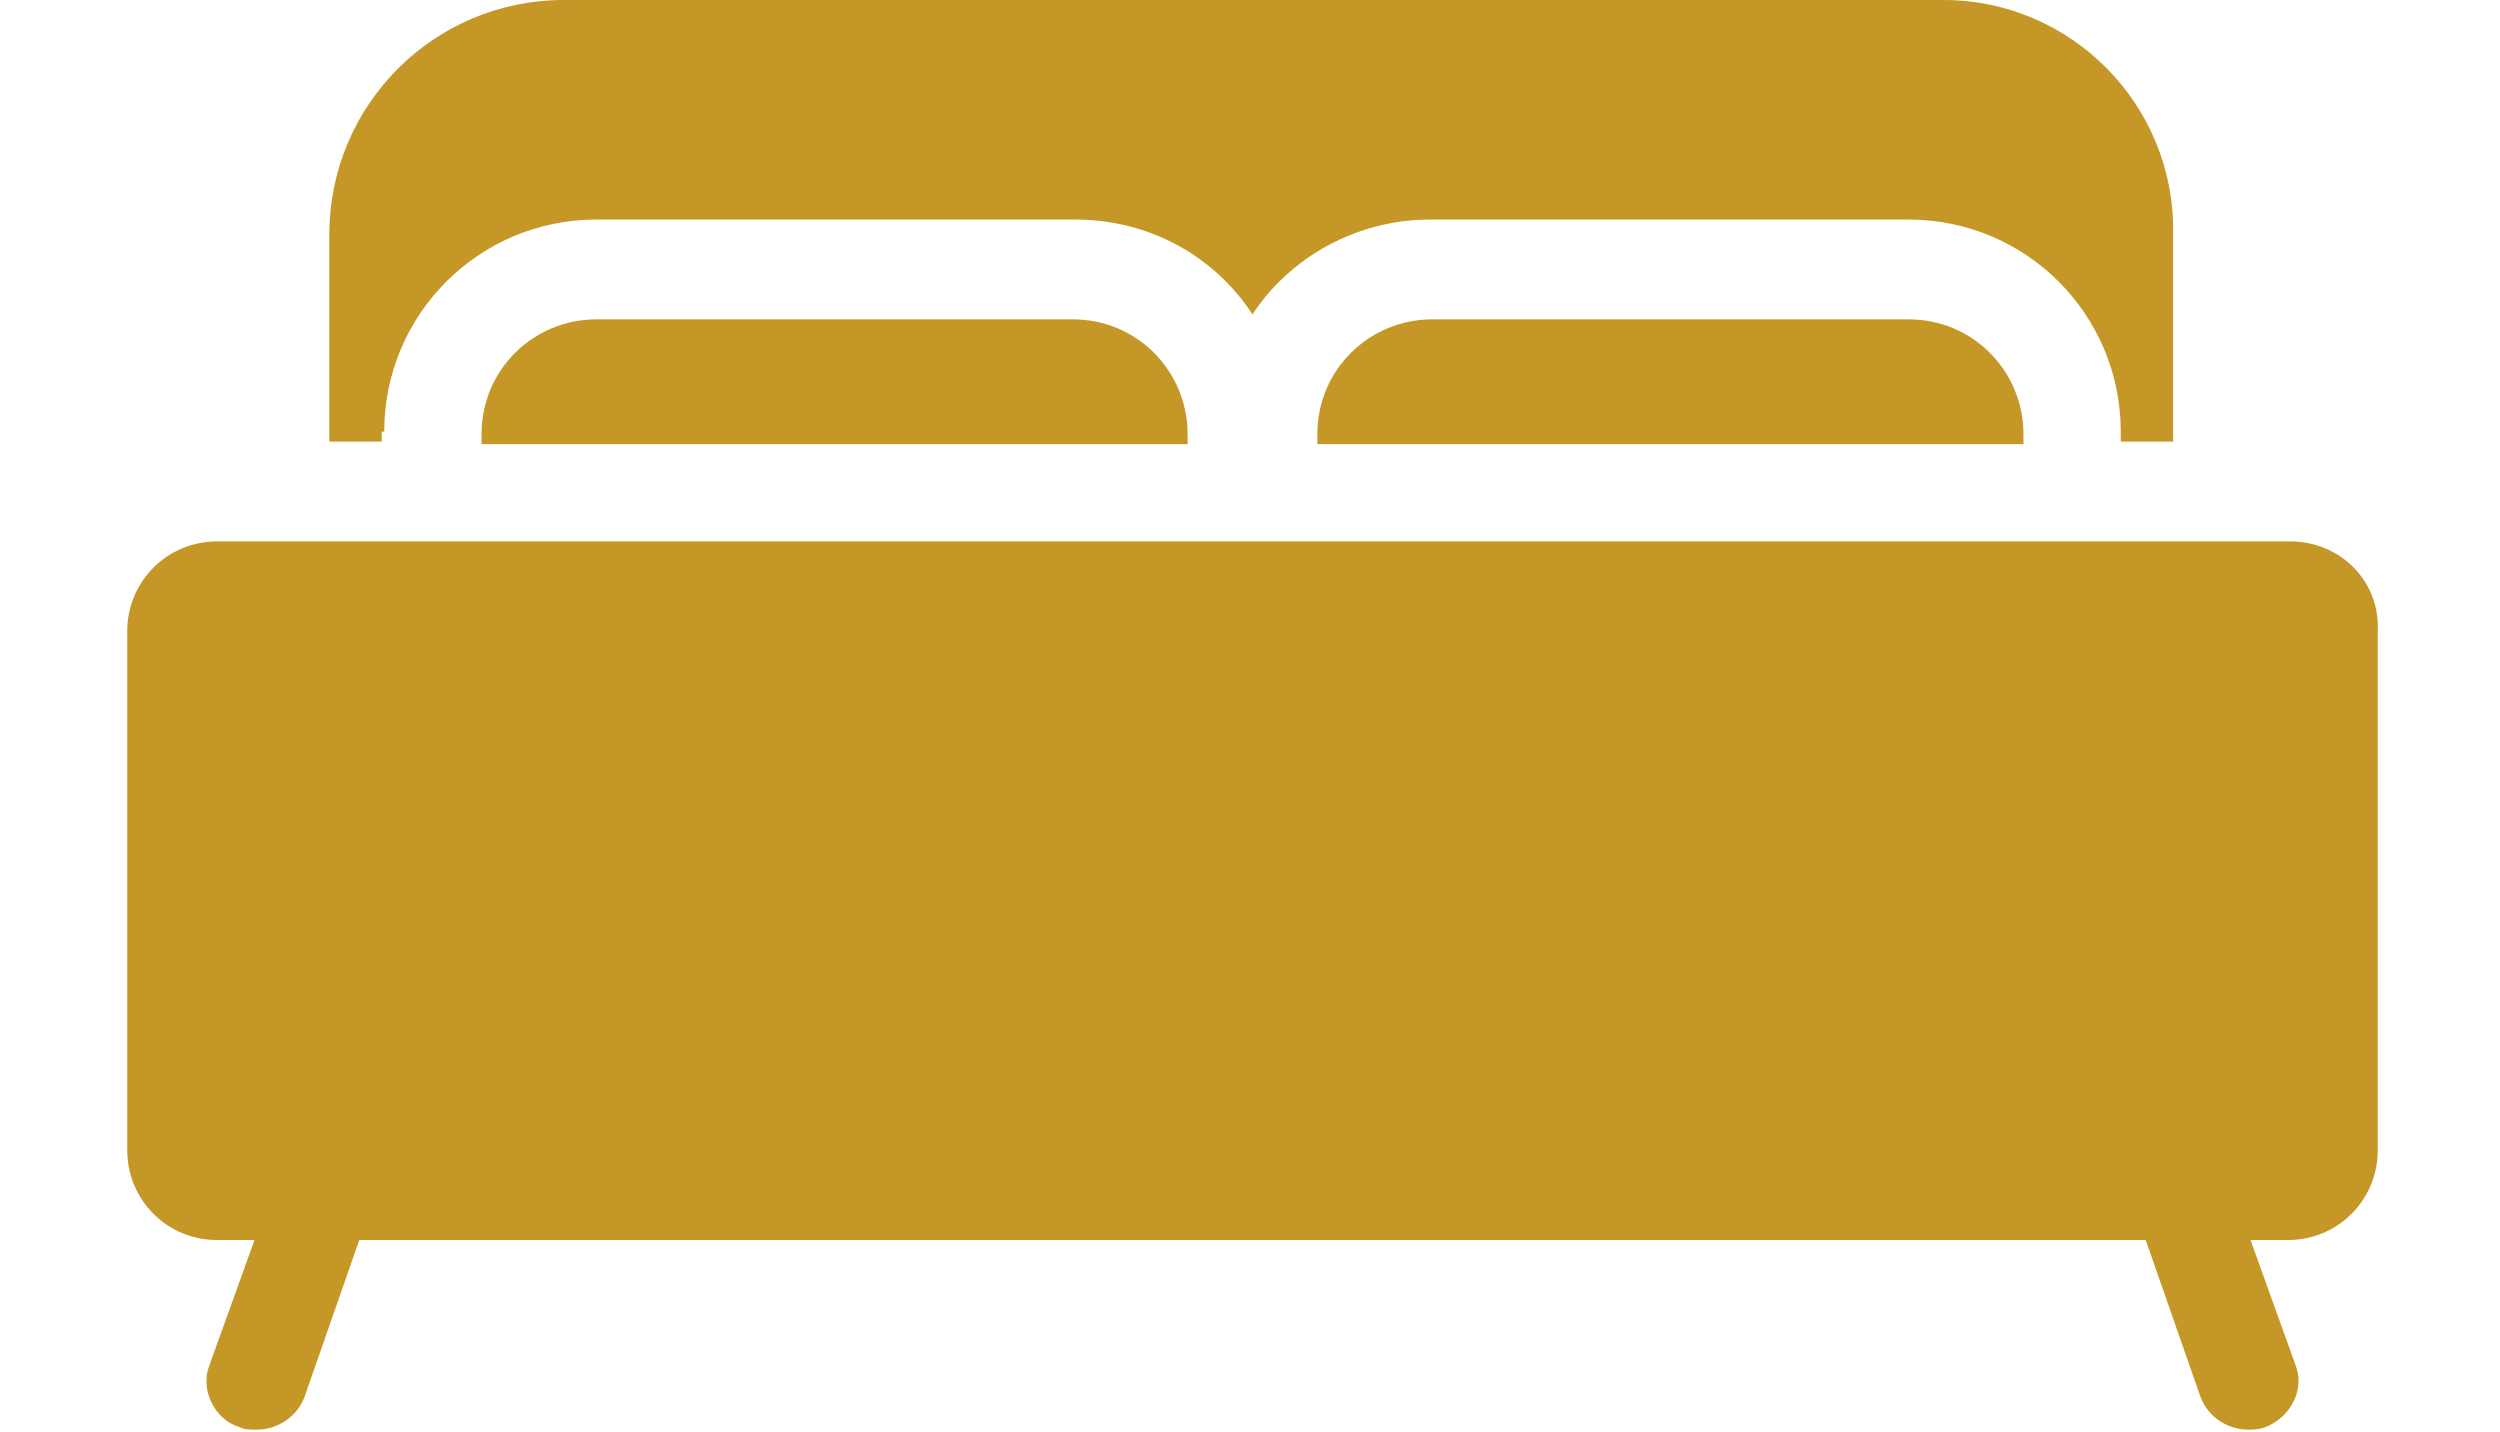
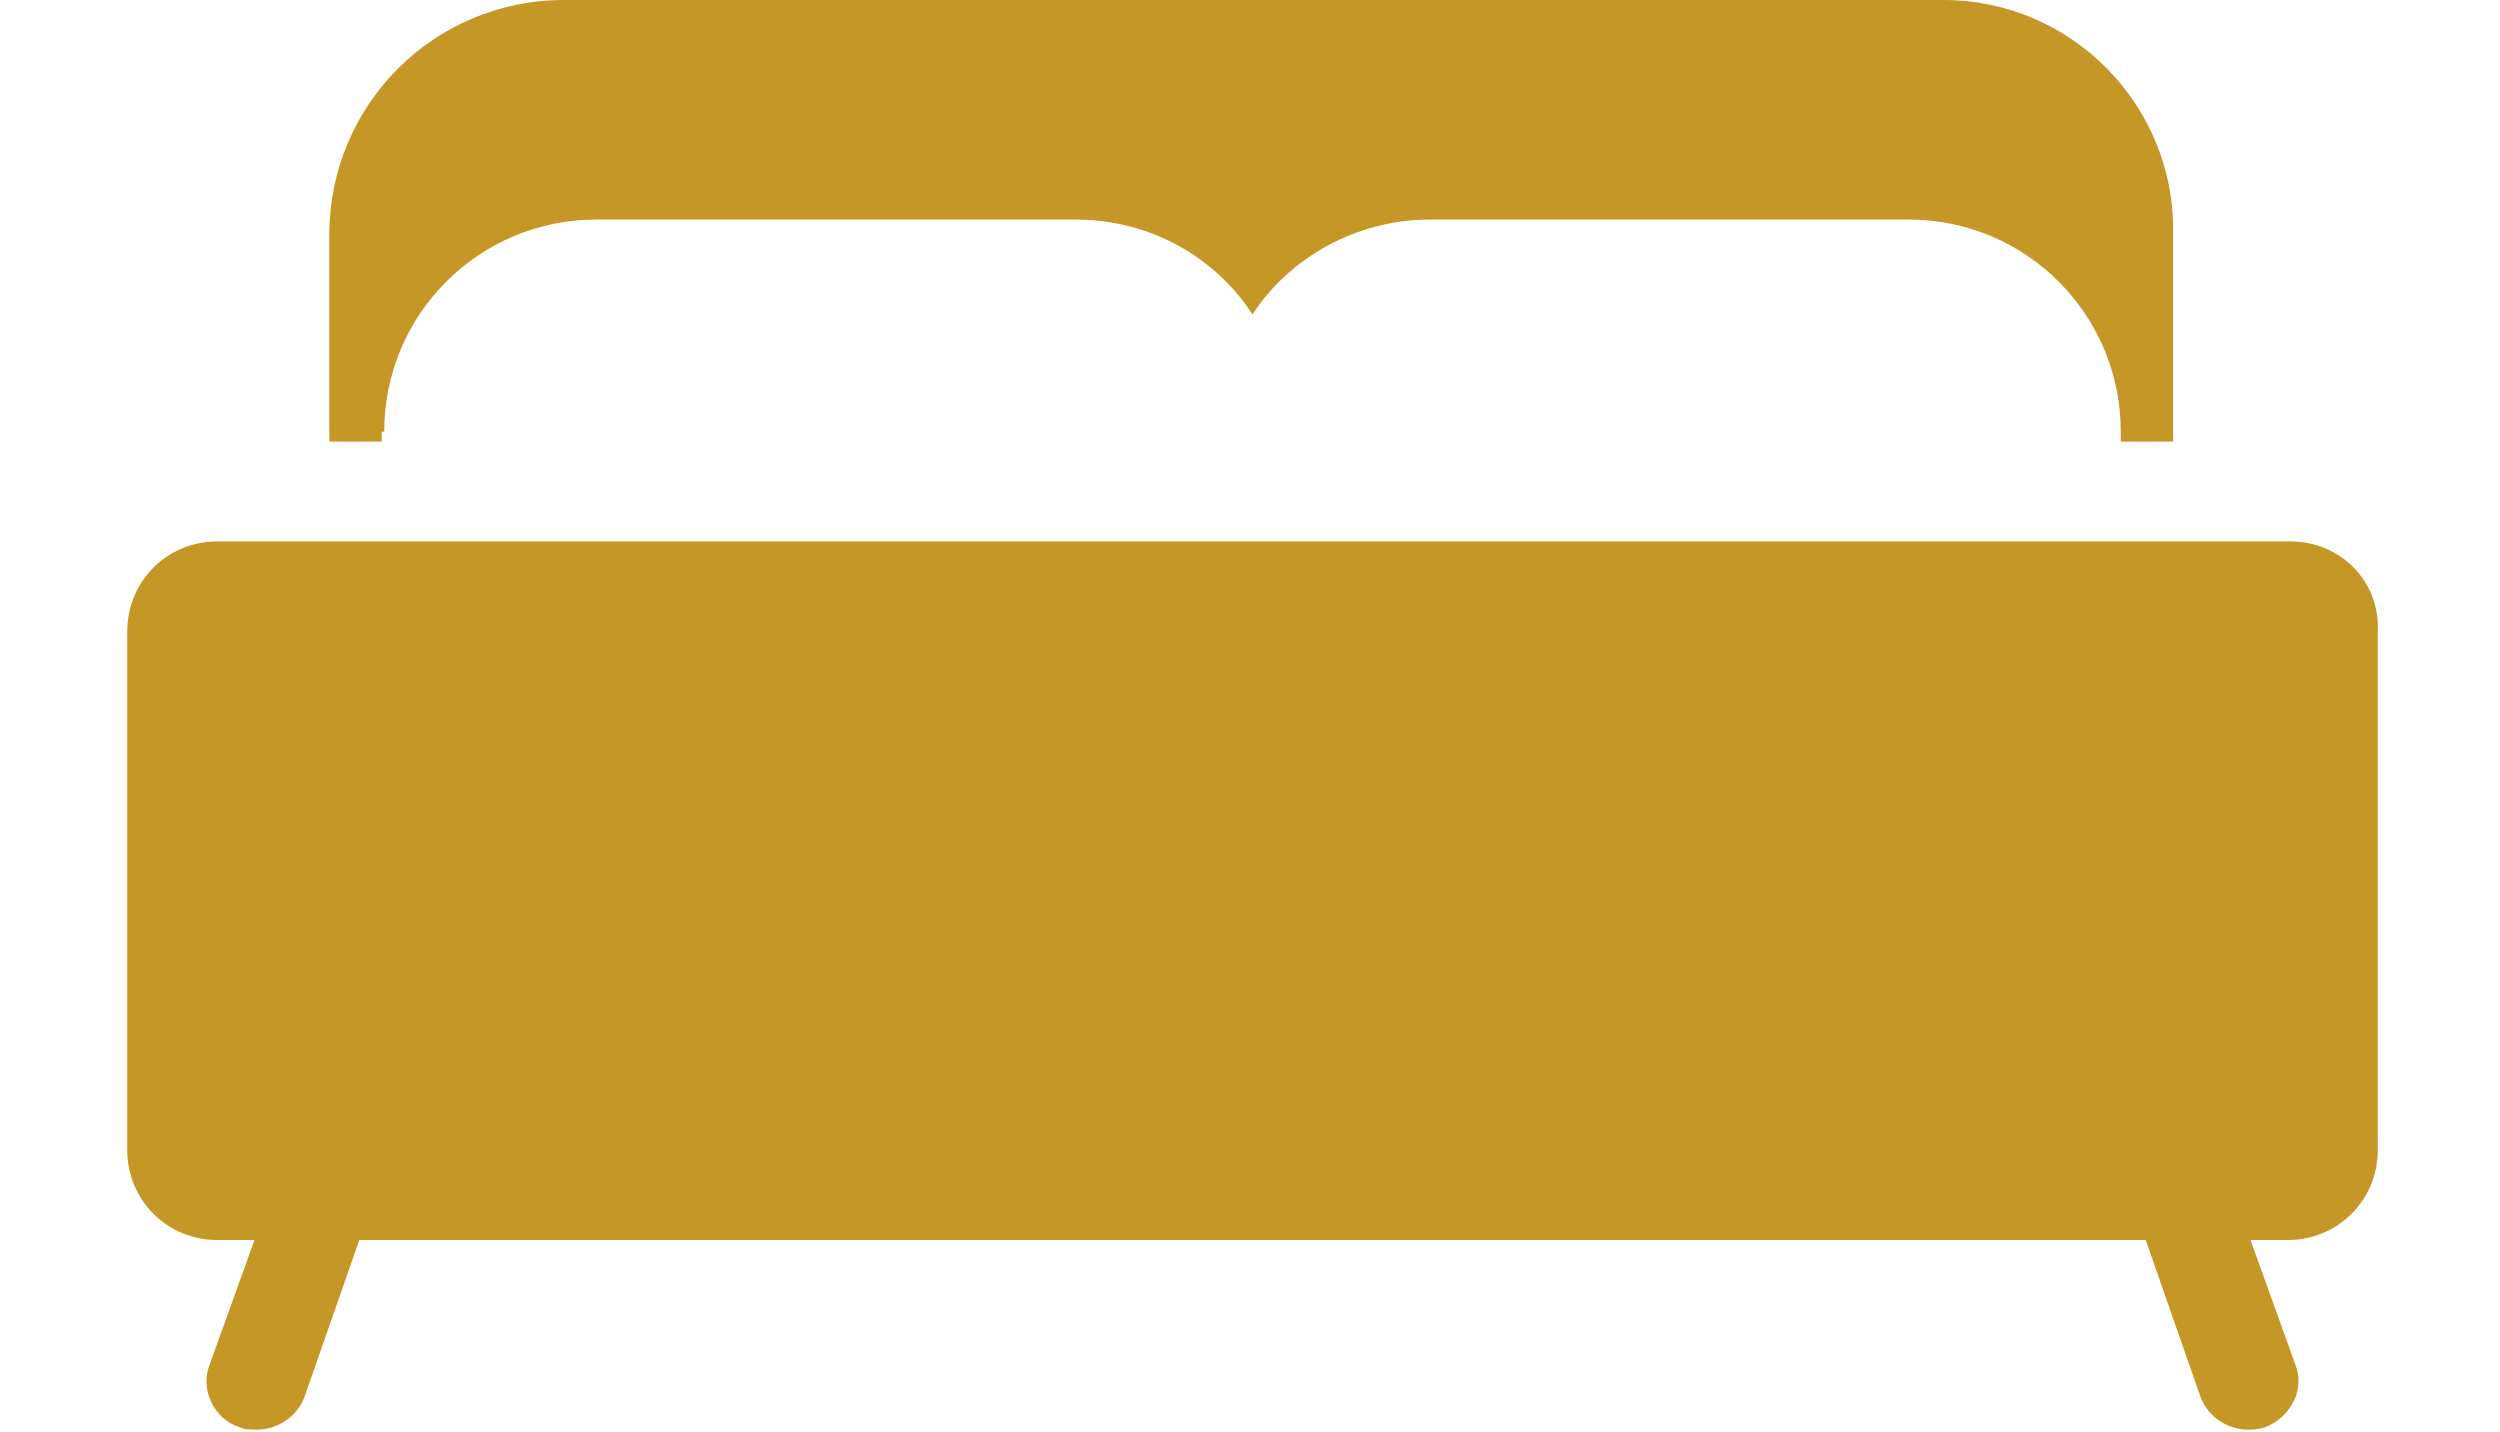
<svg xmlns="http://www.w3.org/2000/svg" xmlns:xlink="http://www.w3.org/1999/xlink" version="1.1" id="Layer_1" x="0px" y="0px" viewBox="0 0 100.2 57.4" style="enable-background:new 0 0 100.2 57.4;" xml:space="preserve">
  <style type="text/css">
	.st0{clip-path:url(#SVGID_2_);fill:#C59727;}
</style>
  <g>
    <defs>
      <rect id="SVGID_1_" x="-630.5" y="0" width="860.6" height="57.4" />
    </defs>
    <clipPath id="SVGID_2_">
      <use xlink:href="#SVGID_1_" style="overflow:visible;" />
    </clipPath>
    <path class="st0" d="M15.4,17.3c0-4.7,3.8-8.5,8.5-8.5h19.2c3,0,5.6,1.5,7.1,3.8c1.5-2.3,4.2-3.8,7.1-3.8h19.2   c4.7,0,8.5,3.8,8.5,8.5v0.4h2.1V9.4C87.2,4.2,83,0,77.9,0H22.6c-5.2,0-9.4,4.2-9.4,9.4v8.3h2.1V17.3z" />
    <path class="st0" d="M91.8,21.7H8.7c-2,0-3.6,1.6-3.6,3.6v20.8c0,2,1.6,3.6,3.6,3.6h1.5l-1.8,5c-0.4,1,0.2,2.2,1.2,2.5   c0.2,0.1,0.4,0.1,0.7,0.1c0.8,0,1.6-0.5,1.9-1.3l2.2-6.3h71.6l2.2,6.3c0.3,0.8,1.1,1.3,1.9,1.3c0.2,0,0.4,0,0.7-0.1   c1-0.4,1.6-1.5,1.2-2.5l-1.8-5h1.5c2,0,3.6-1.6,3.6-3.6V25.3C95.4,23.3,93.8,21.7,91.8,21.7" />
-     <path class="st0" d="M57.4,12.8c-2.5,0-4.6,2-4.6,4.6v0.4h28.3v-0.4c0-2.5-2-4.6-4.6-4.6H57.4z" />
-     <path class="st0" d="M23.9,12.8c-2.5,0-4.6,2-4.6,4.6v0.4h28.3v-0.4c0-2.5-2-4.6-4.6-4.6H23.9z" />
    <path class="st0" d="M-83.4,15.3c-2.1-1.3-5.1-1-8,4.5c-1,1.9-2.9,6.3-4.2,7.6c-0.7,0.7-2.4,0.9-3.8,1c5.3-6,8.6-15.4,10-18.8   c1.9-4.9-8.7-9.6-19.4-9.6c-10.7,0-21.2,4.6-19.4,9.6c1.5,4.2,4.7,13.1,9.8,18.8c-1.3-0.1-2.8-0.3-3.5-1c-1.3-1.3-3.2-5.7-4.2-7.6   c-2.9-5.5-5.9-5.8-8-4.5c-2.1,1.3-2.9,3.9,0.4,9.2c0,0,7.2,13.1,15.6,13.1v0l7.9,0v13.7l-14.3-2.9c-0.7-0.1-1.3,0.3-1.4,0.9   c-0.1,0.7,0.3,1.3,0.9,1.4l10.3,2.1L-125,55c-0.6,0.1-1.1,0.8-0.9,1.4c0.1,0.6,0.6,1,1.2,1c0.1,0,0.2,0,0.2,0l15.8-3.3l15.8,3.3   c0.1,0,0.2,0,0.2,0c0.6,0,1.1-0.4,1.2-1c0.1-0.6-0.3-1.3-0.9-1.4l-10.3-2.1l10.3-2.1c0.7-0.1,1.1-0.8,0.9-1.4   c-0.1-0.7-0.8-1.1-1.4-0.9l-14.3,2.9V37.6h7.9l0,0c8.4,0,15.6-13.1,15.6-13.1C-80.5,19.2-81.2,16.6-83.4,15.3" />
    <path class="st0" d="M-226.9,20.6h-24.6c-1.1,0-2-0.9-2-2c0-1.1,0.9-2,2-2h24.6c1.1,0,2,0.9,2,2C-224.8,19.6-225.8,20.6-226.9,20.6    M-226.9,29.9h-24.6c-1.1,0-2-0.9-2-2s0.9-2,2-2h24.6c1.1,0,2,0.9,2,2S-225.8,29.9-226.9,29.9 M-220.5,0h-94.5   c-1.5,0-2.7,1.2-2.7,2.7v52.1c0,1.5,1.2,2.7,2.7,2.7h2c1.5,0,2.7-1.2,2.7-2.7V15.8h54.6v16.3c0,1.5,1.2,2.7,2.7,2.7h27.9v20   c0,1.5,1.2,2.7,2.7,2.7h2c1.5,0,2.7-1.2,2.7-2.7V2.7C-217.9,1.2-219.1,0-220.5,0" />
    <path class="st0" d="M-424.6,39.7h-4.4c-0.8,0-1.5-0.7-1.5-1.5c0-0.8,0.7-1.5,1.5-1.5h4.4c0.8,0,1.5,0.7,1.5,1.5   C-423.1,39-423.8,39.7-424.6,39.7 M-397.2,26.6h-59.3c-1.3,0-2.4,1.1-2.4,2.4v18.3c0,1.3,1.1,2.4,2.4,2.4h3.5l-1.6,5.8   c-0.2,0.8,0.2,1.6,1,1.8c0.1,0,0.3,0,0.4,0c0.6,0,1.2-0.4,1.4-1.1l1.8-6.6h46.1l1.8,6.6c0.2,0.7,0.8,1.1,1.4,1.1c0.1,0,0.3,0,0.4,0   c0.8-0.2,1.2-1,1-1.8l-1.6-5.8h3.5c1.3,0,2.4-1.1,2.4-2.4V29C-394.8,27.7-395.9,26.6-397.2,26.6" />
    <path class="st0" d="M-424.6,13h-4.4c-0.8,0-1.5-0.7-1.5-1.5c0-0.8,0.7-1.5,1.5-1.5h4.4c0.8,0,1.5,0.7,1.5,1.5   C-423.1,12.4-423.8,13-424.6,13 M-397.2,0h-59.3c-1.3,0-2.4,1.1-2.4,2.4v18.3c0,1.3,1.1,2.4,2.4,2.4h59.3c1.3,0,2.4-1.1,2.4-2.4   V2.4C-394.8,1.1-395.9,0-397.2,0" />
-     <path class="st0" d="M-622.3,15.7c2.7,0.5,4.7,2.9,4.7,5.8v7.7h29.9V0h-32.9c-0.7,0-1.4,0.3-1.9,0.8c-0.5,0.5-0.7,1.1-0.7,1.7   C-623.1,5-622.8,9.4-622.3,15.7z" />
    <path class="st0" d="M-548.2,19.3c-1.1,0-2.1,0.9-2.1,2.1v8.5c1.7,1,2.8,2.8,2.8,4.9v6.9c0,0.5,0,0.9-0.2,1.3   c-0.4,1.1-1.1,2.7-2.9,3.7l2.4,9.3c0.2,0.9,1,1.4,1.8,1.4c0.2,0,0.3,0,0.5-0.1c1-0.3,1.6-1.3,1.4-2.3l-2.9-11.1h2.1   c1.1,0,2-0.9,2.1-2.2c0.2-4.9,1.8-18.9,2-20.4c0-1.1-1-2-2.1-2H-548.2z" />
    <path class="st0" d="M-628.4,19.3c-1.1,0-2,0.9-2.1,2c0.2,1.6,1.8,15.5,2,20.4c0.1,1.2,1,2.2,2.1,2.2h2.1l-2.9,11.1   c-0.3,1,0.3,2,1.4,2.3c0.2,0,0.3,0.1,0.5,0.1c0.8,0,1.6-0.6,1.8-1.4l2.4-9.3c-1.6-1.2-2.7-2.7-2.9-3.7c-0.1-0.4-0.2-0.9-0.2-1.4   v-6.9c0-2.1,1.1-3.9,2.8-4.9v-8.5c0-1.1-0.9-2.1-2.1-2.1H-628.4z" />
-     <path class="st0" d="M-554.1,21.4c0-2.9,2-5.2,4.7-5.8c0.5-6.2,0.8-10.7,0.9-13.2c0-0.6-0.2-1.2-0.7-1.7c-0.5-0.5-1.2-0.8-1.9-0.8   h-32.9v29.1h29.9V21.4z" />
+     <path class="st0" d="M-554.1,21.4c0-2.9,2-5.2,4.7-5.8c0.5-6.2,0.8-10.7,0.9-13.2c-0.5-0.5-1.2-0.8-1.9-0.8   h-32.9v29.1h29.9V21.4z" />
    <path class="st0" d="M-553.1,32.9h-65.4c-1,0-1.9,0.8-1.9,1.9v6.9c0,0.6,0.3,1.2,0.8,1.5h0c0,0,0,0,0,0c0.3,0.2,0.7,0.3,1.1,0.3   h65.4c0.4,0,0.8-0.1,1.1-0.3c0,0,0,0,0,0c0.5-0.3,0.8-0.9,0.8-1.5v-6.9C-551.3,33.8-552.1,32.9-553.1,32.9" />
    <path class="st0" d="M230.1,30.8l-6.5-28.5C223.3,1.1,222,0,220.7,0h-22.9c-1.3,0-2.6,1.1-2.9,2.3l-6.5,28.5   c-0.1,0.5,0,0.9,0.2,1.3c0.3,0.3,0.7,0.5,1.2,0.5h6.4v4.9c-0.8,0.4-1.4,1.3-1.4,2.3c0,1.4,1.2,2.6,2.6,2.6c1.4,0,2.6-1.2,2.6-2.6   c0-1-0.6-1.9-1.4-2.3v-4.9h29.9c0.5,0,0.9-0.2,1.2-0.5C230.1,31.8,230.2,31.3,230.1,30.8" />
-     <path class="st0" d="M220.2,54.9h-9.7V35.1H208v19.8h-9.7c-0.7,0-1.2,0.6-1.2,1.2c0,0.7,0.6,1.2,1.2,1.2h21.8   c0.7,0,1.2-0.6,1.2-1.2C221.4,55.4,220.8,54.9,220.2,54.9" />
  </g>
</svg>